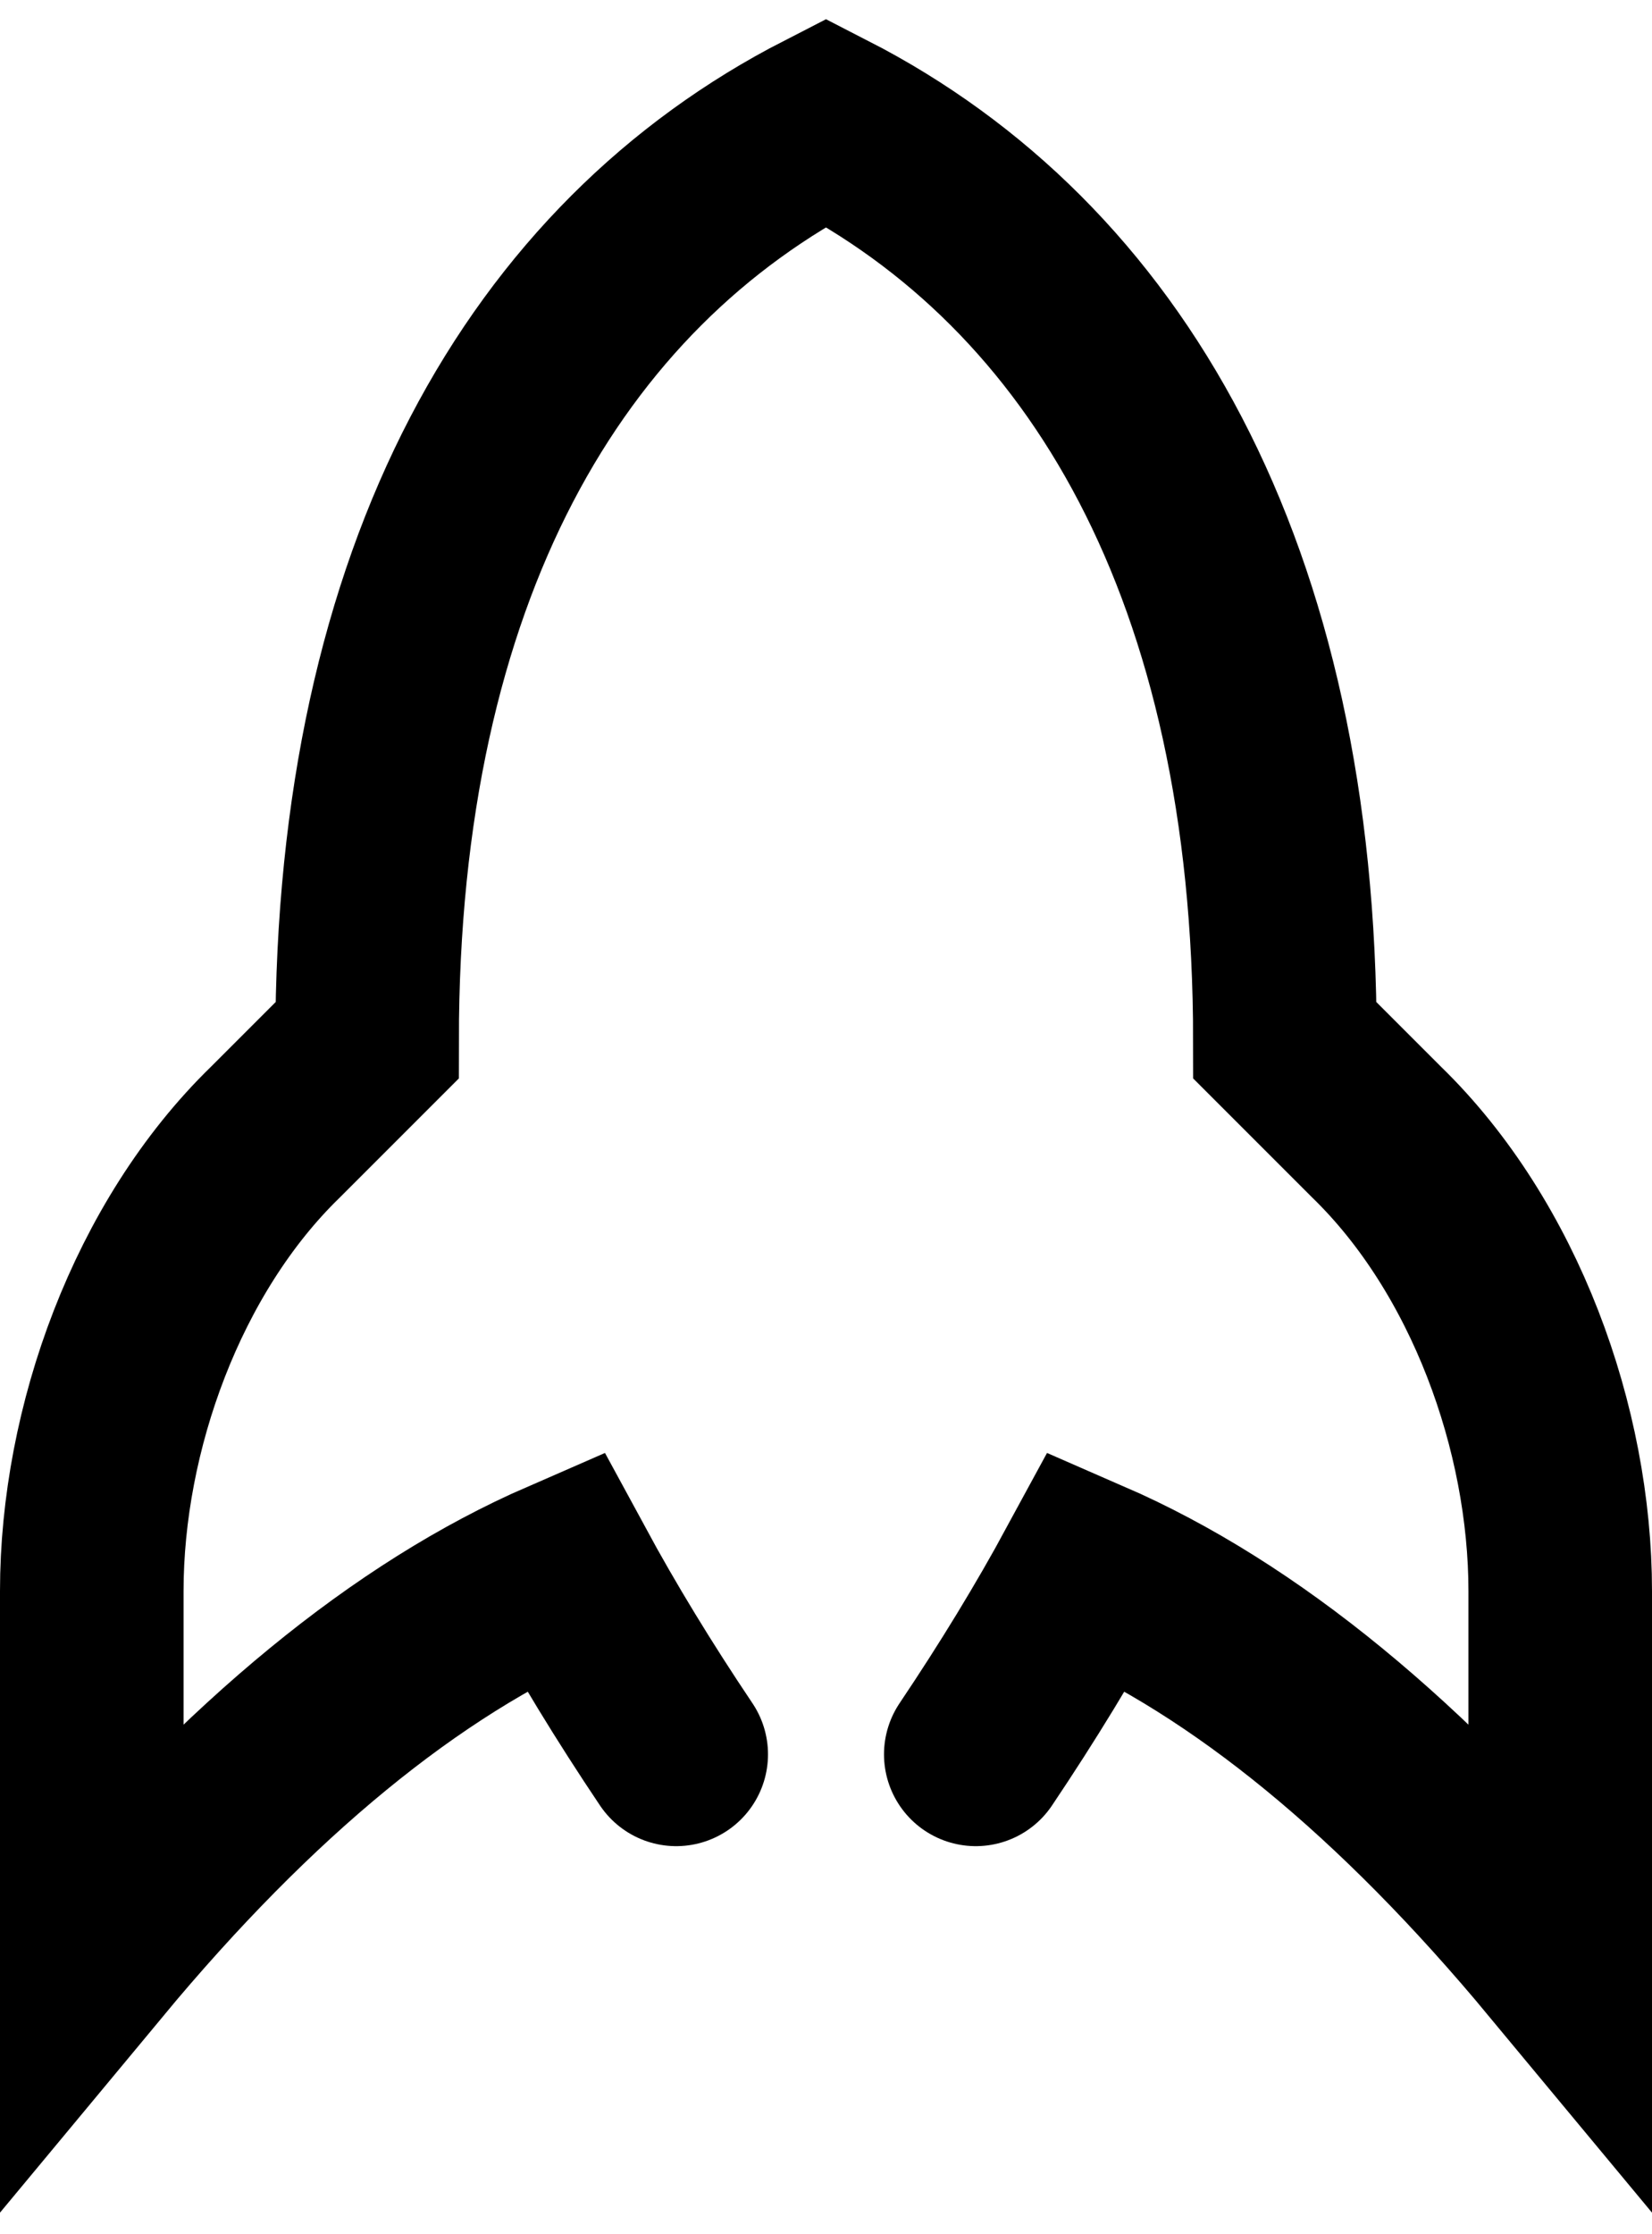
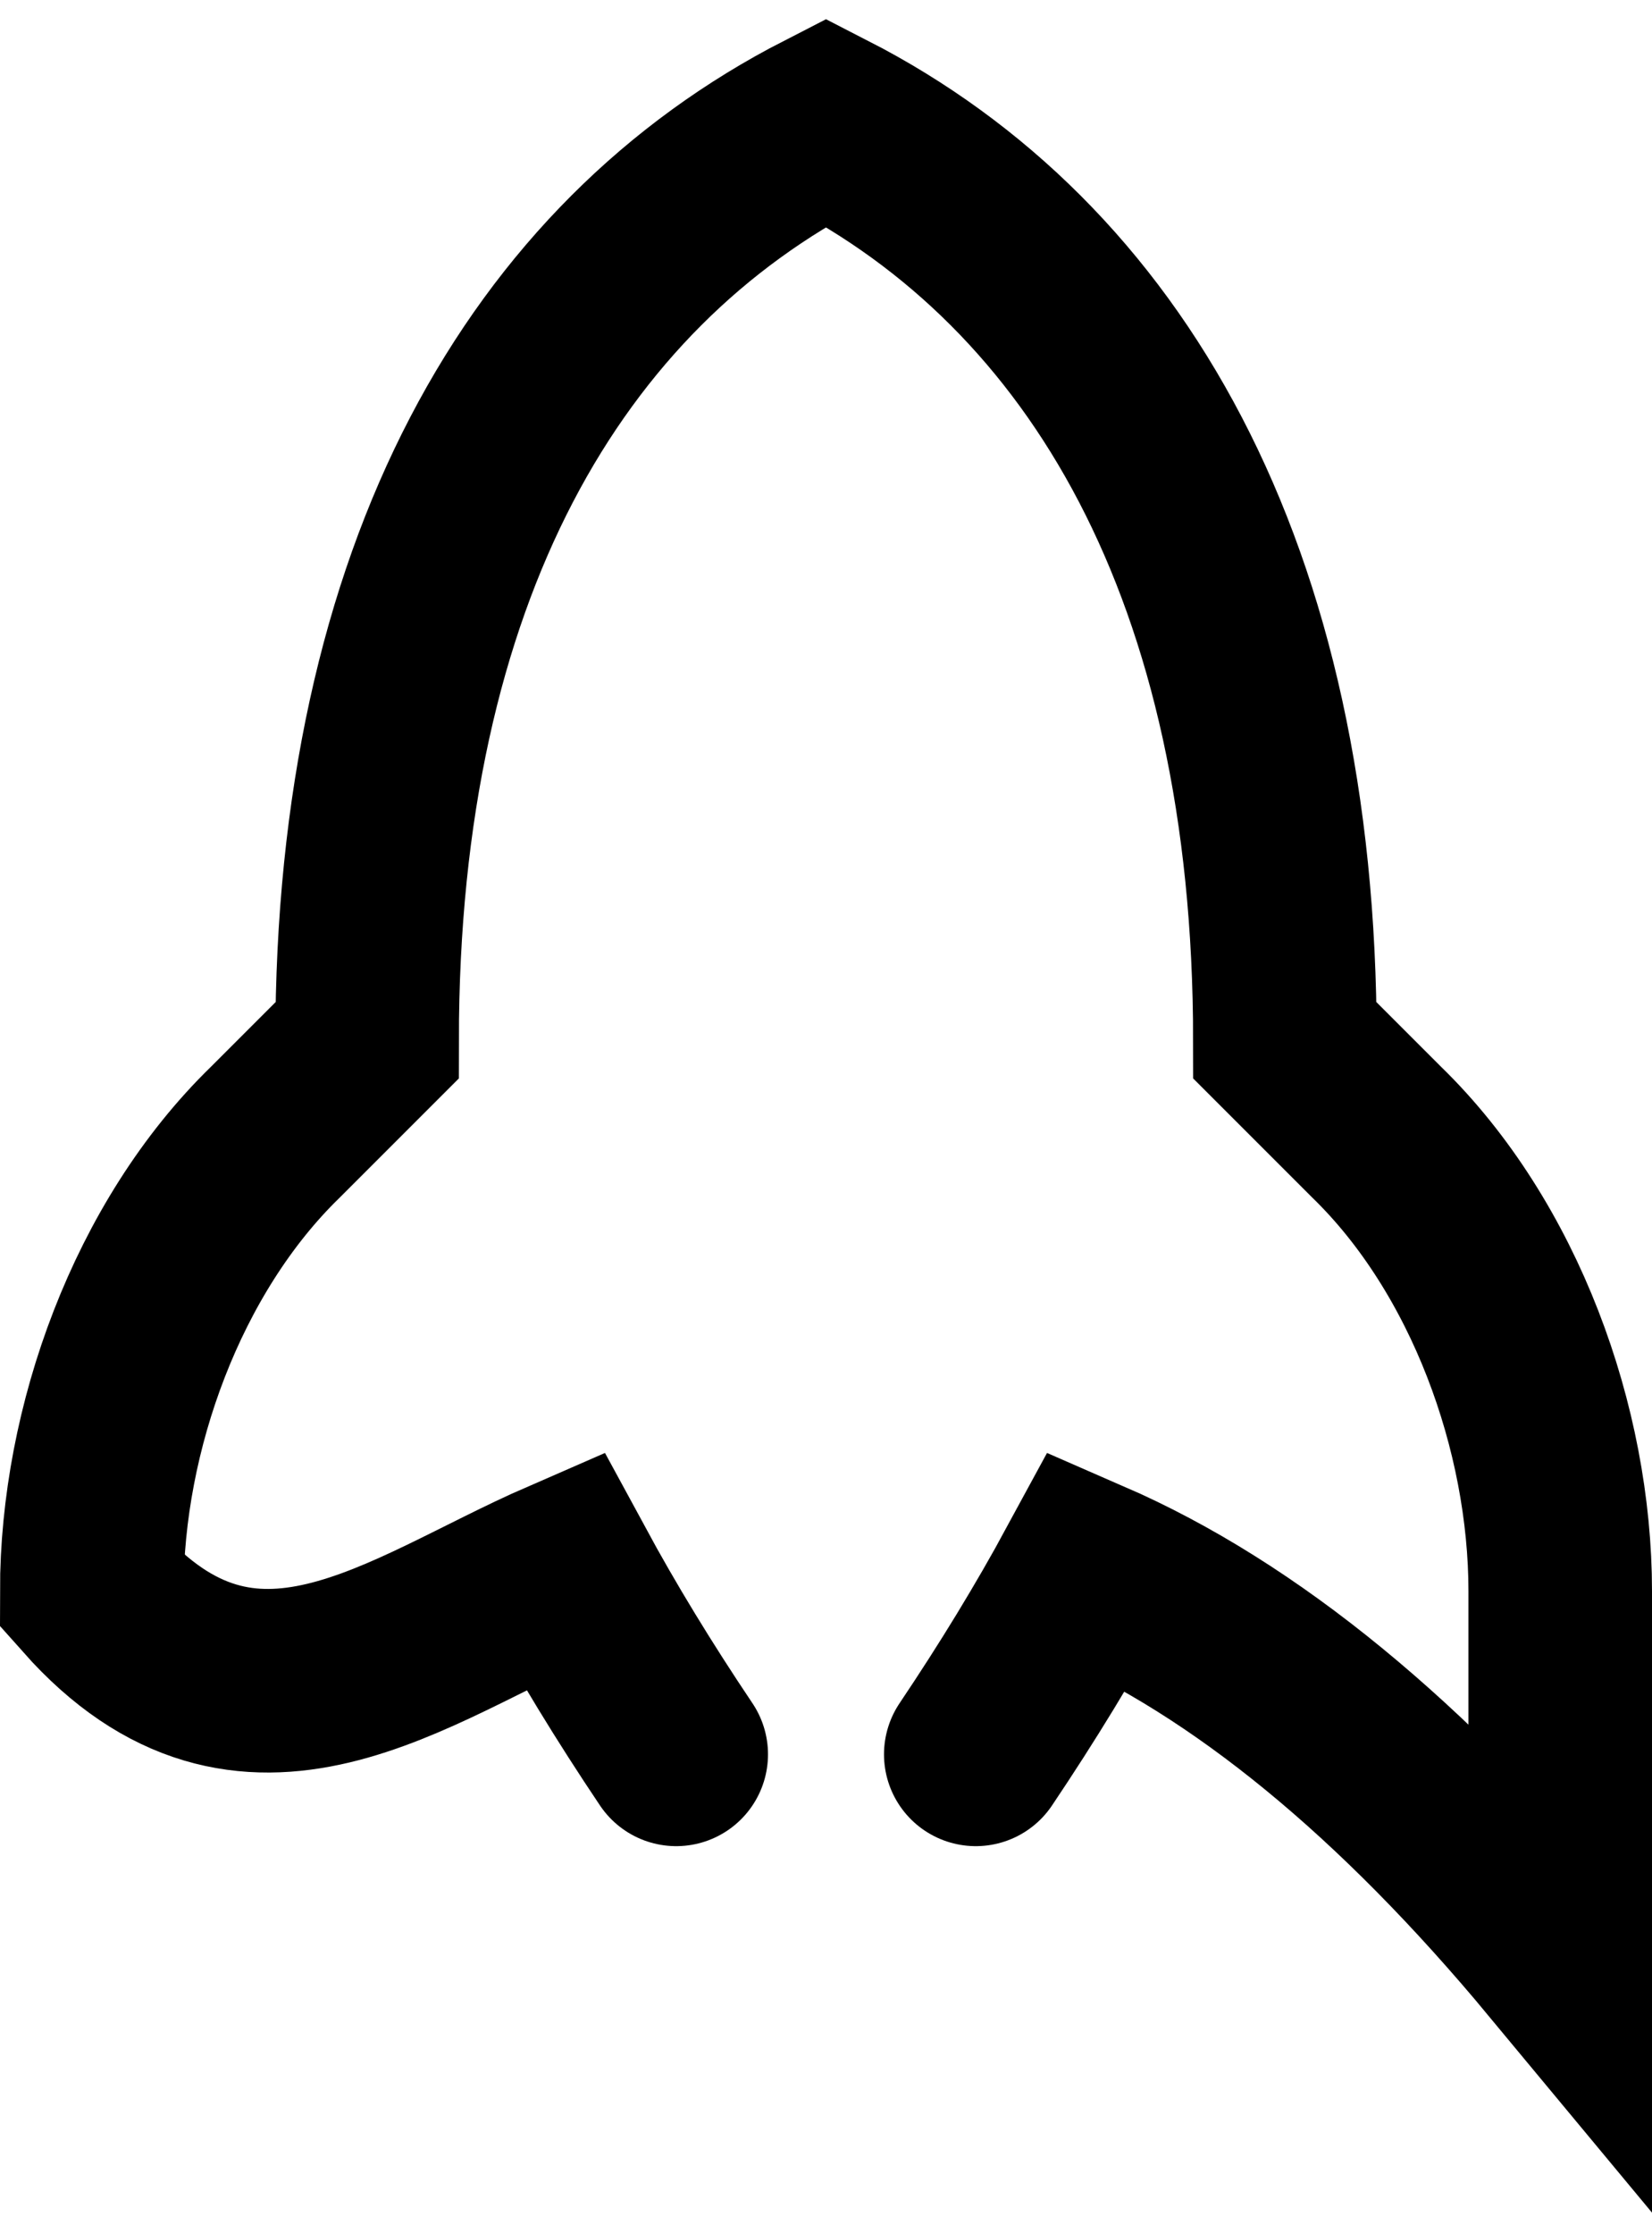
<svg xmlns="http://www.w3.org/2000/svg" width="54" height="73" viewBox="0 0 54 73" fill="none">
-   <path d="M31.896 57.333C33.276 55.279 34.494 53.279 35.55 51.332C40.7 53.574 45.85 57.797 51 64V52C51 46.696 48.858 40.751 45 37L42 34C42 18.689 36.143 8.689 27 4C17.857 8.689 12 18.689 12 34L9 37C5.142 40.751 3 46.696 3 52V64C8.15 57.797 13.3 53.574 18.45 51.332C19.506 53.279 20.724 55.279 22.104 57.333" stroke="black" stroke-width="6" stroke-linecap="round" />
+   <path d="M31.896 57.333C33.276 55.279 34.494 53.279 35.55 51.332C40.7 53.574 45.85 57.797 51 64V52C51 46.696 48.858 40.751 45 37L42 34C42 18.689 36.143 8.689 27 4C17.857 8.689 12 18.689 12 34L9 37C5.142 40.751 3 46.696 3 52C8.15 57.797 13.3 53.574 18.45 51.332C19.506 53.279 20.724 55.279 22.104 57.333" stroke="black" stroke-width="6" stroke-linecap="round" />
</svg>